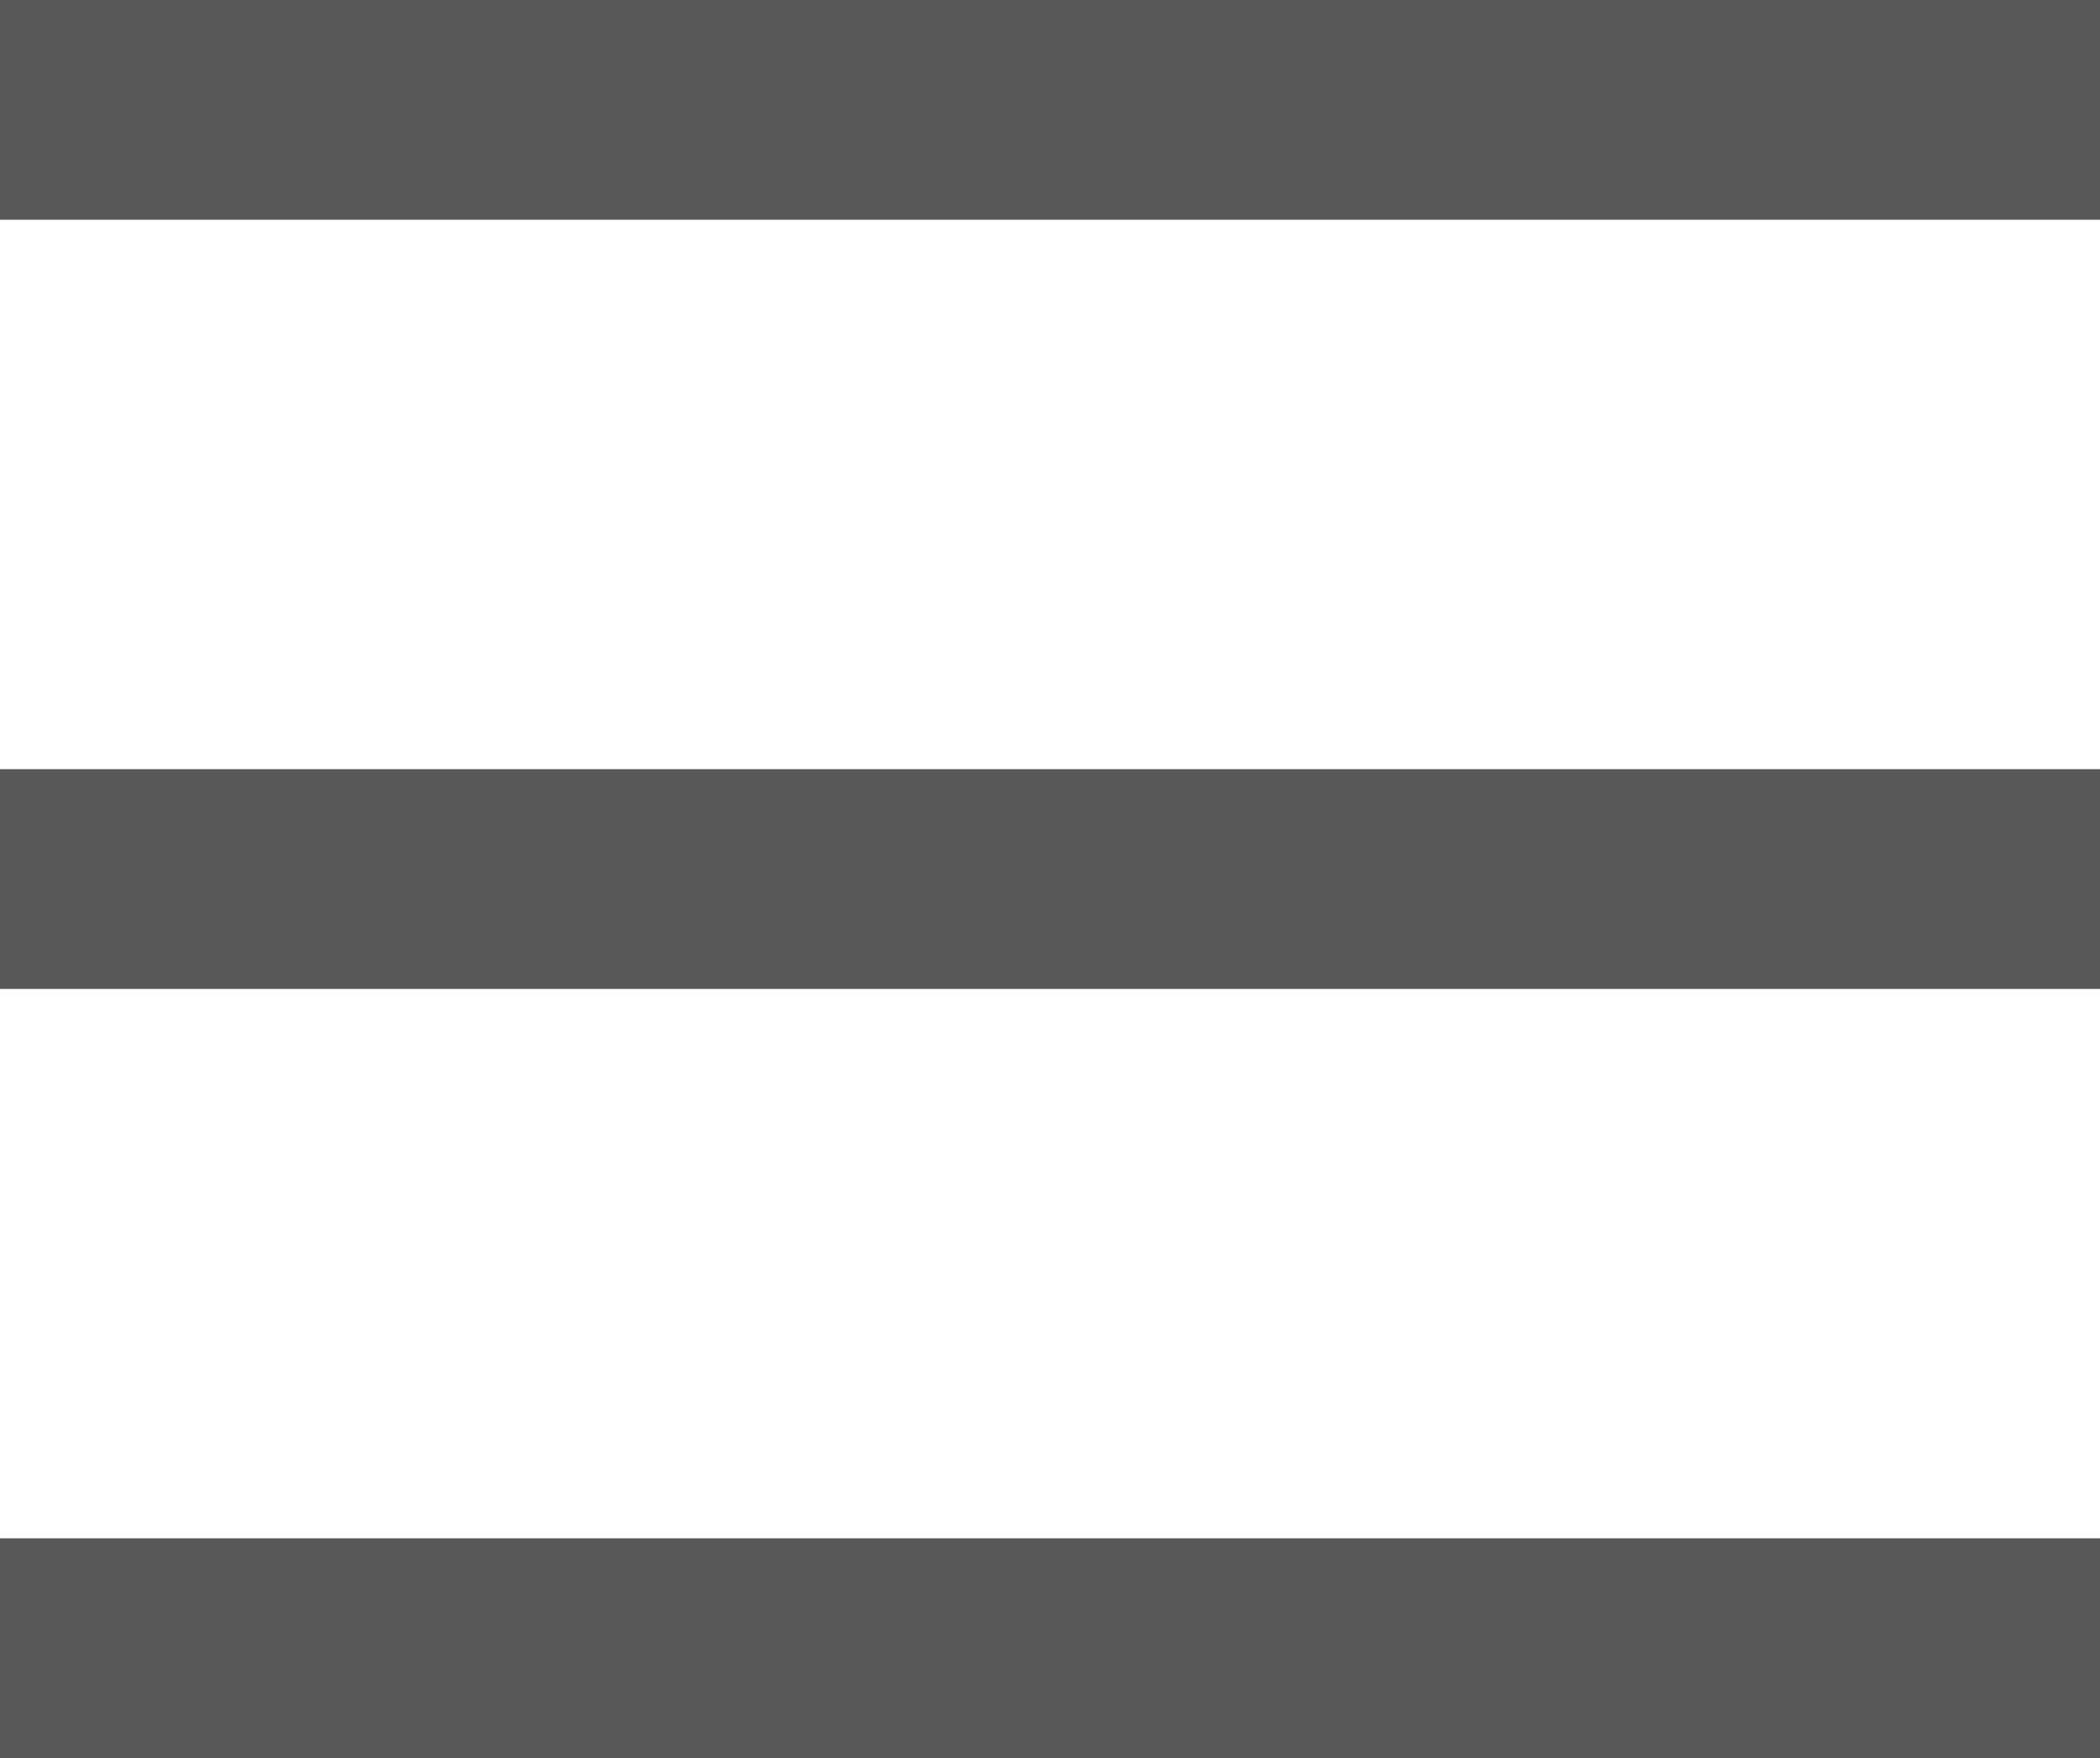
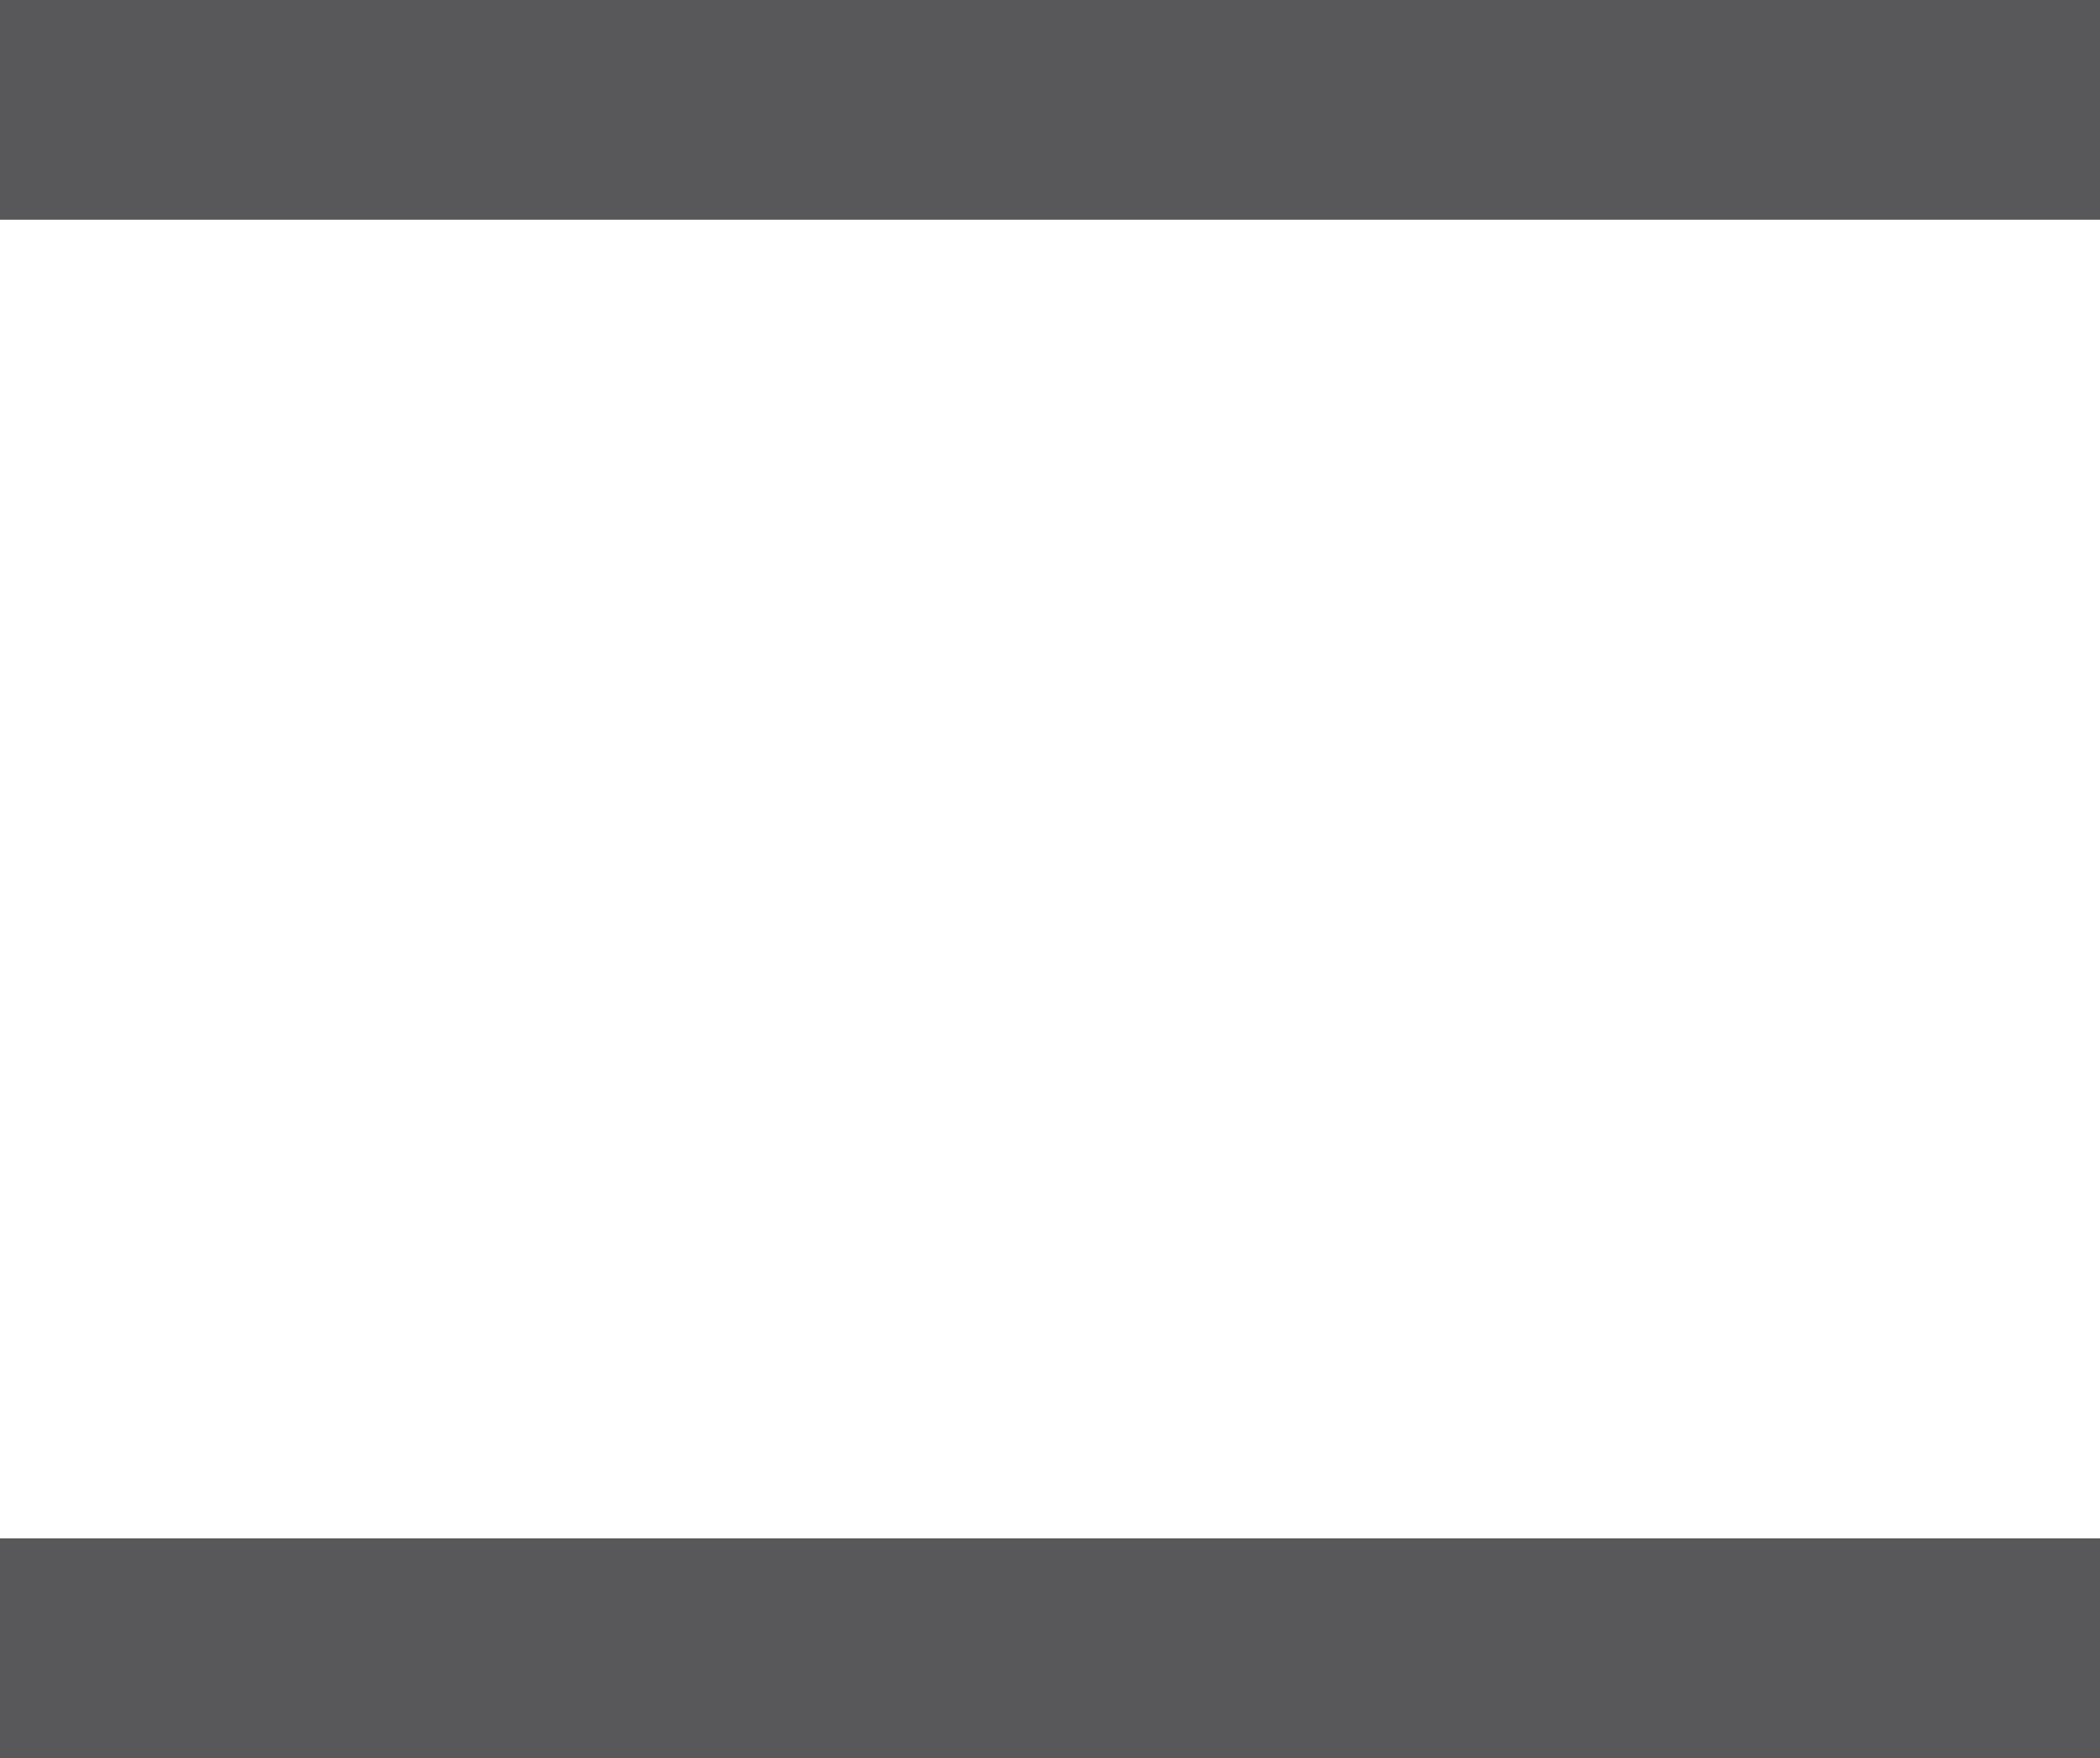
<svg xmlns="http://www.w3.org/2000/svg" version="1.1" id="Ebene_1" x="0px" y="0px" width="35.832px" height="30px" viewBox="6.084 9 35.832 30" enable-background="new 6.084 9 35.832 30" xml:space="preserve">
-   <path fill="#58585A" d="M6.084,39v-3.75h35.832V39H6.084z M6.084,25.875v-3.75h35.832v3.75H6.084z M6.084,12.75V9h35.832v3.75H6.084  z" />
+   <path fill="#58585A" d="M6.084,39v-3.75h35.832V39H6.084z M6.084,25.875v-3.75v3.75H6.084z M6.084,12.75V9h35.832v3.75H6.084  z" />
</svg>